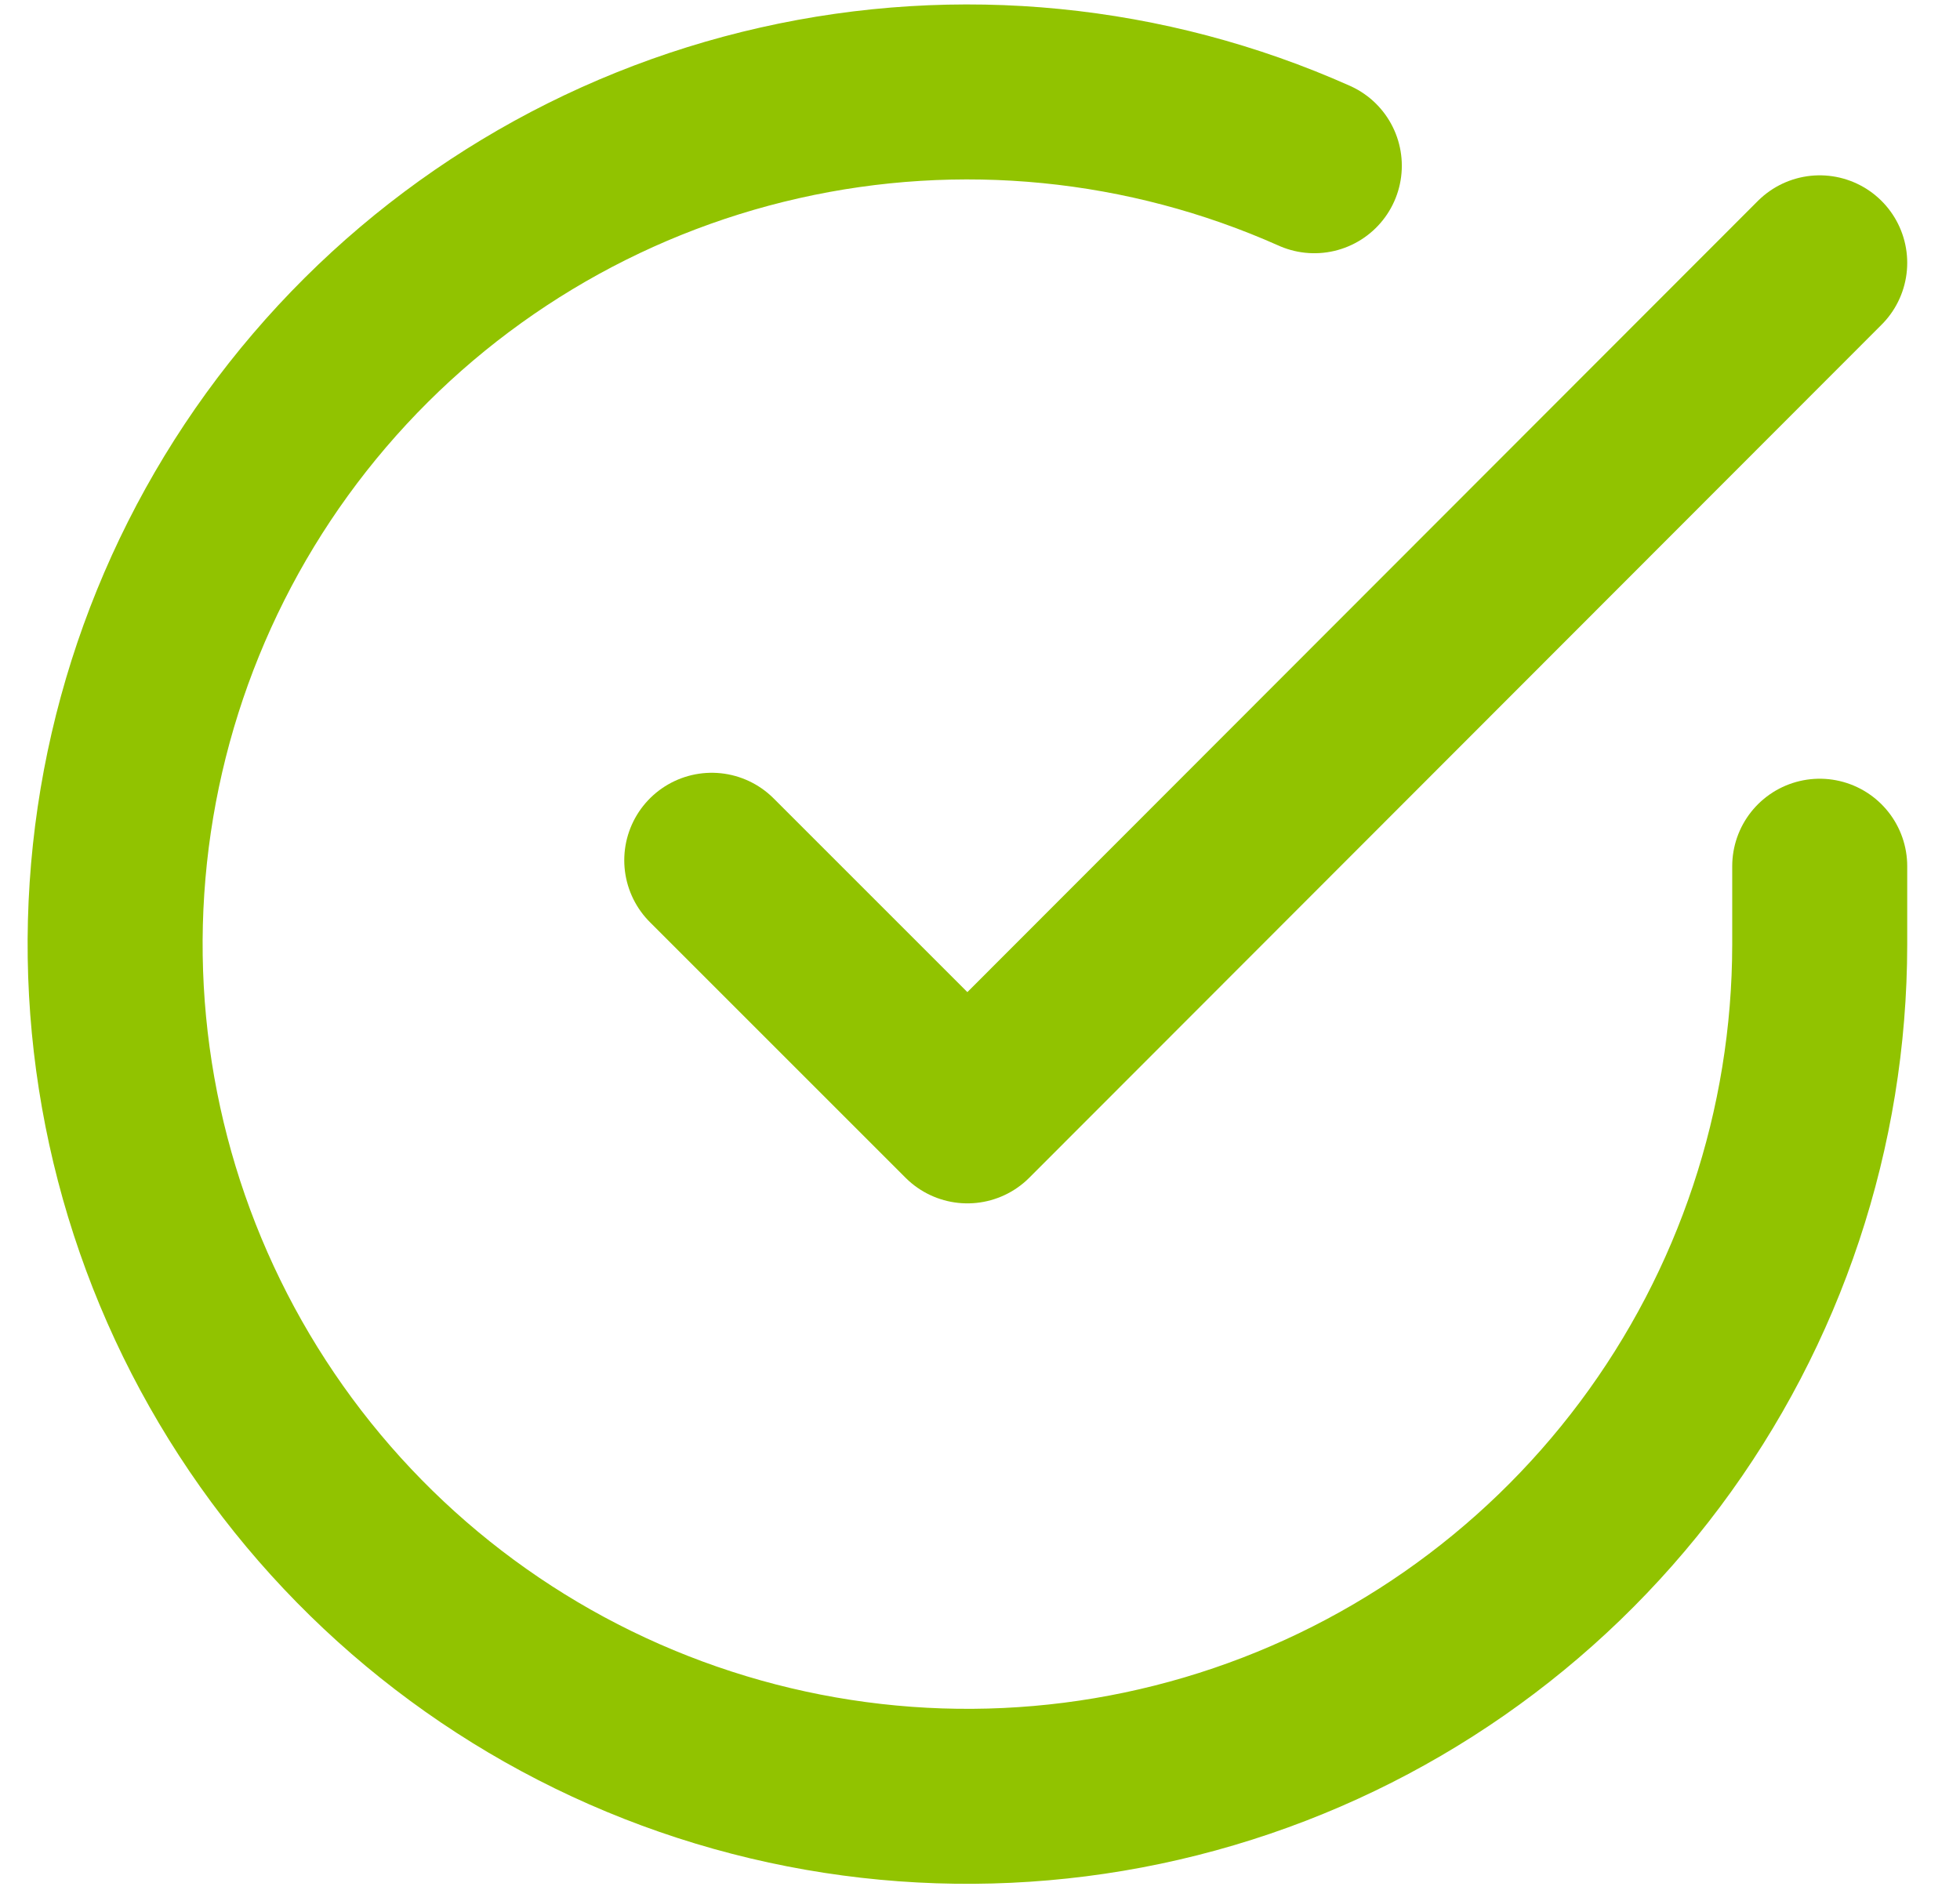
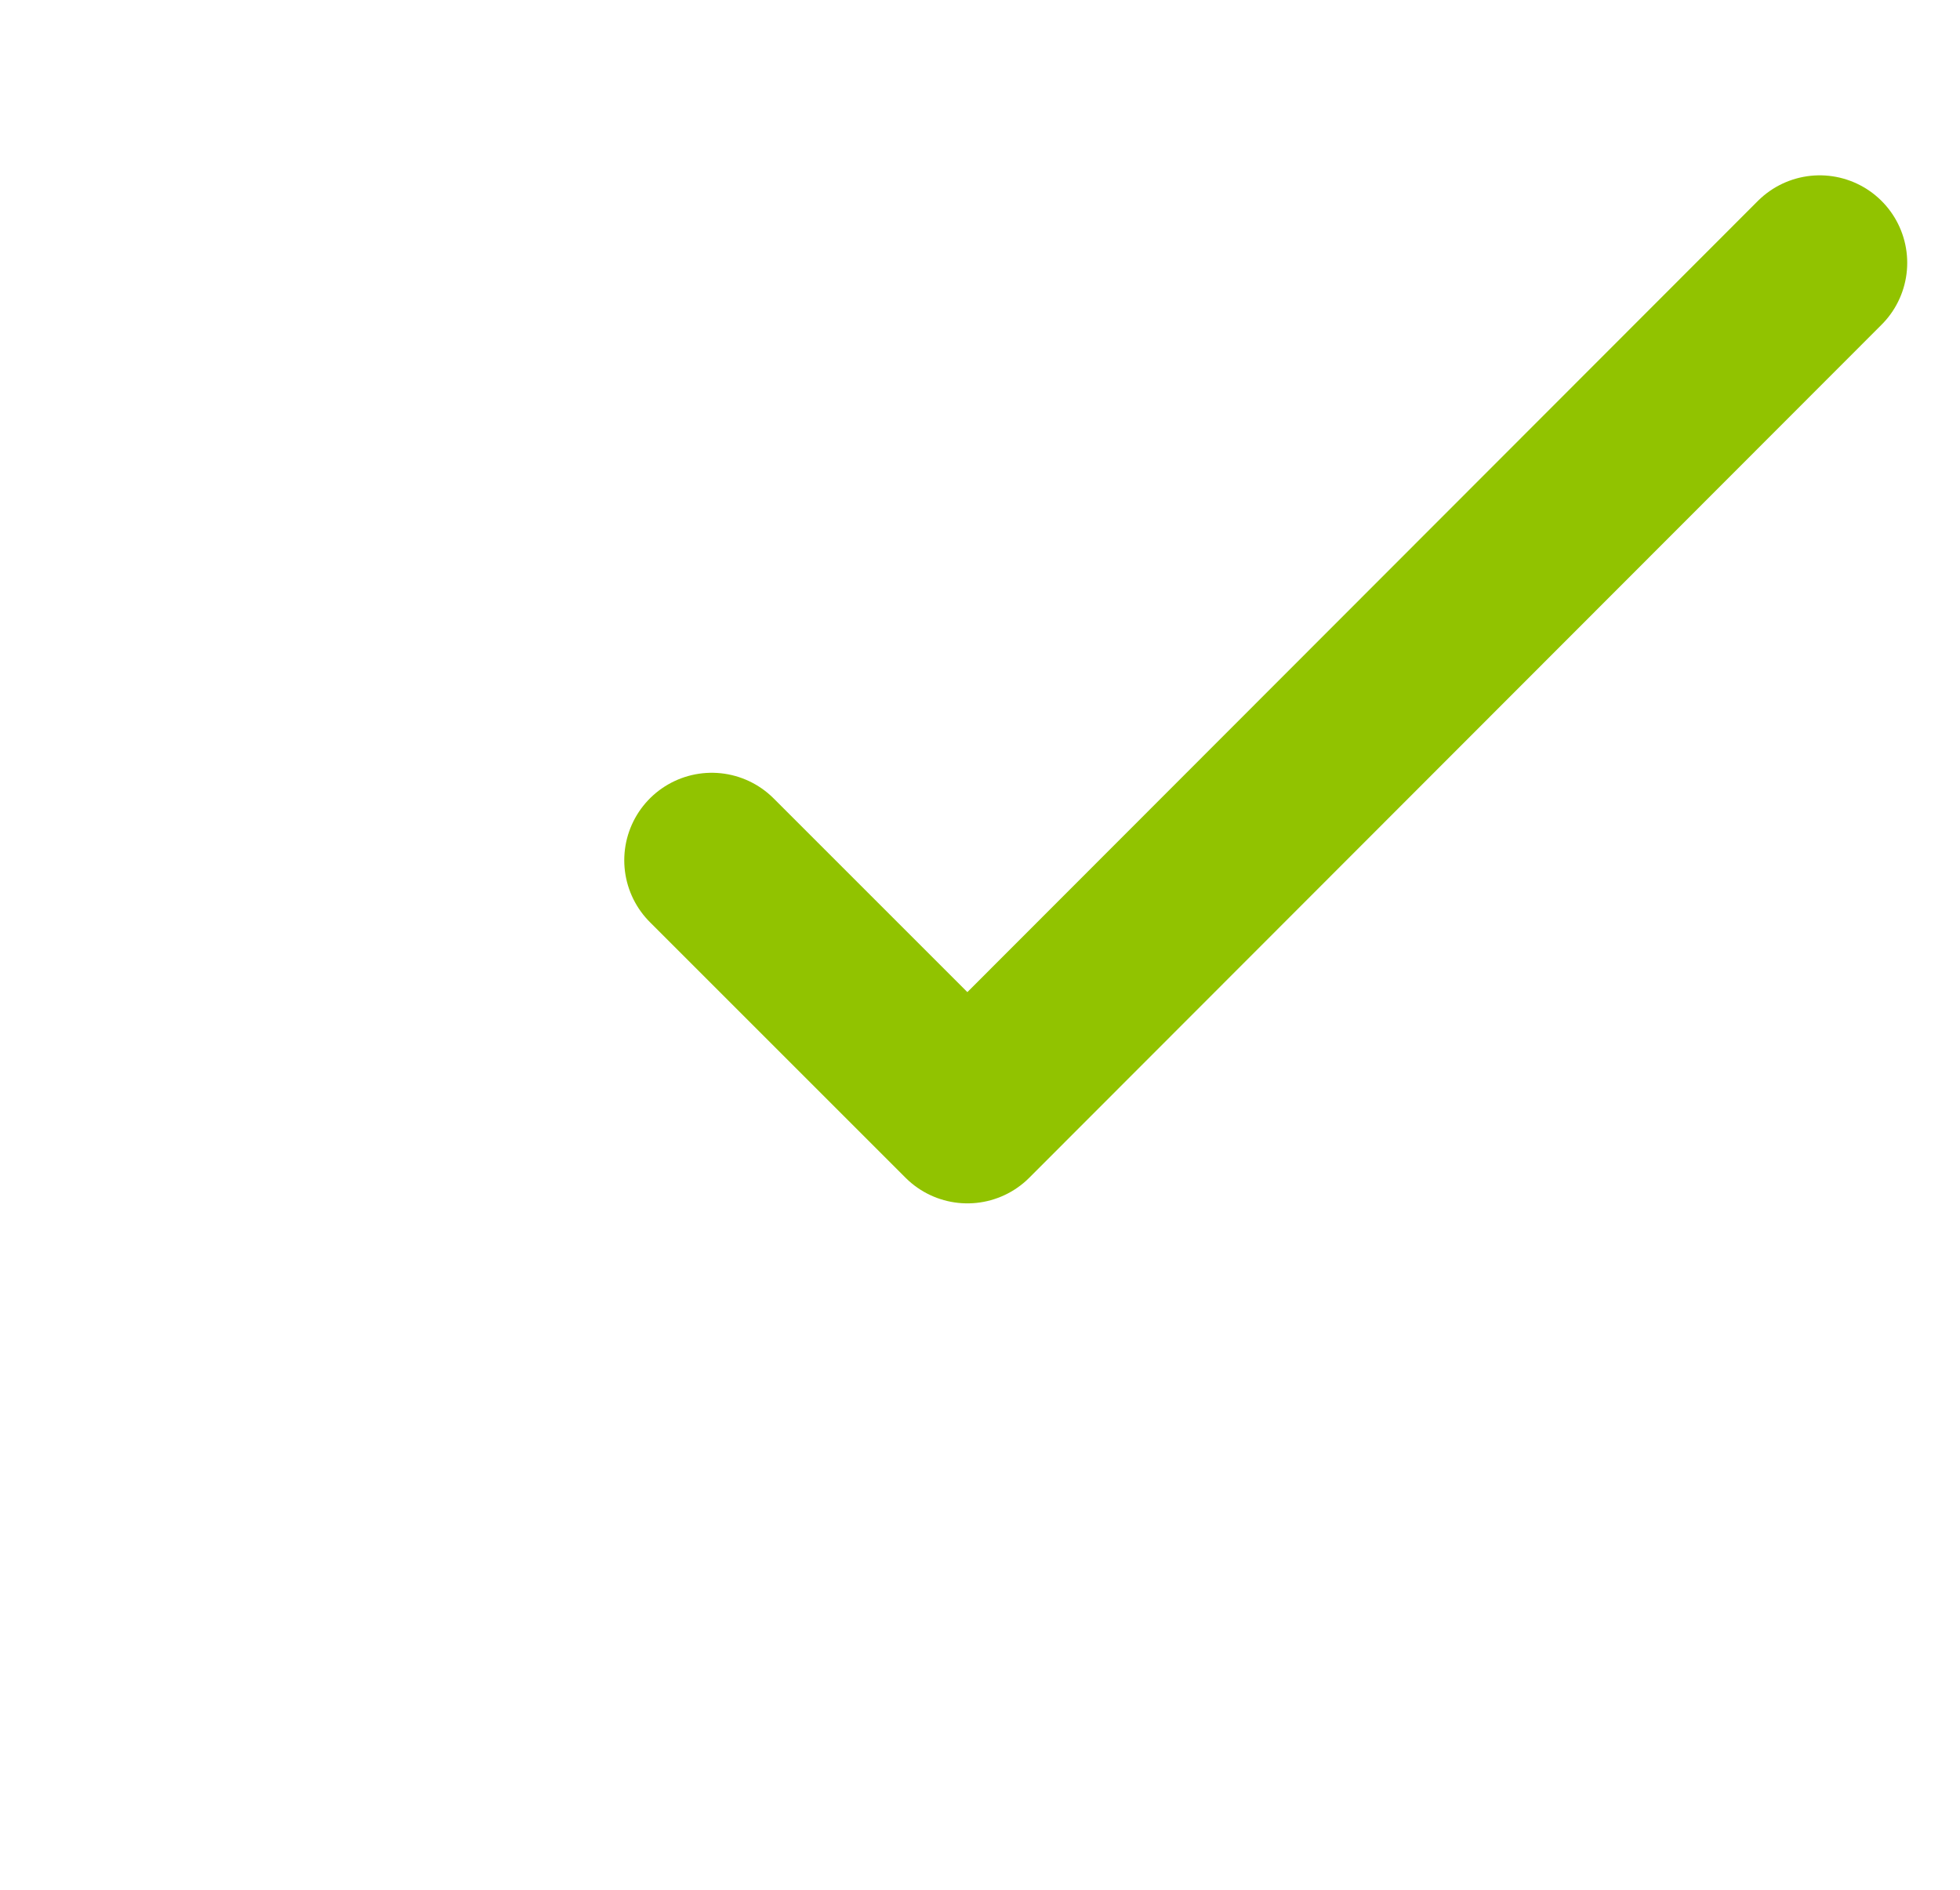
<svg xmlns="http://www.w3.org/2000/svg" width="28" height="27" viewBox="0 0 28 27" fill="none">
-   <path d="M25.996 12.376V13.496C25.994 16.122 25.144 18.677 23.572 20.779C22 22.882 19.79 24.421 17.273 25.165C14.755 25.91 12.064 25.82 9.601 24.91C7.138 24 5.035 22.319 3.606 20.116C2.177 17.914 1.498 15.308 1.671 12.688C1.844 10.068 2.859 7.574 4.565 5.578C6.271 3.582 8.576 2.191 11.137 1.613C13.698 1.034 16.378 1.299 18.776 2.368" stroke="#91C300" stroke-width="2.5" stroke-linecap="round" stroke-linejoin="round" />
  <path d="M25.996 3.755L13.82 15.943L10.168 12.291" stroke="#91C300" stroke-width="2.5" stroke-linecap="round" stroke-linejoin="round" />
</svg>